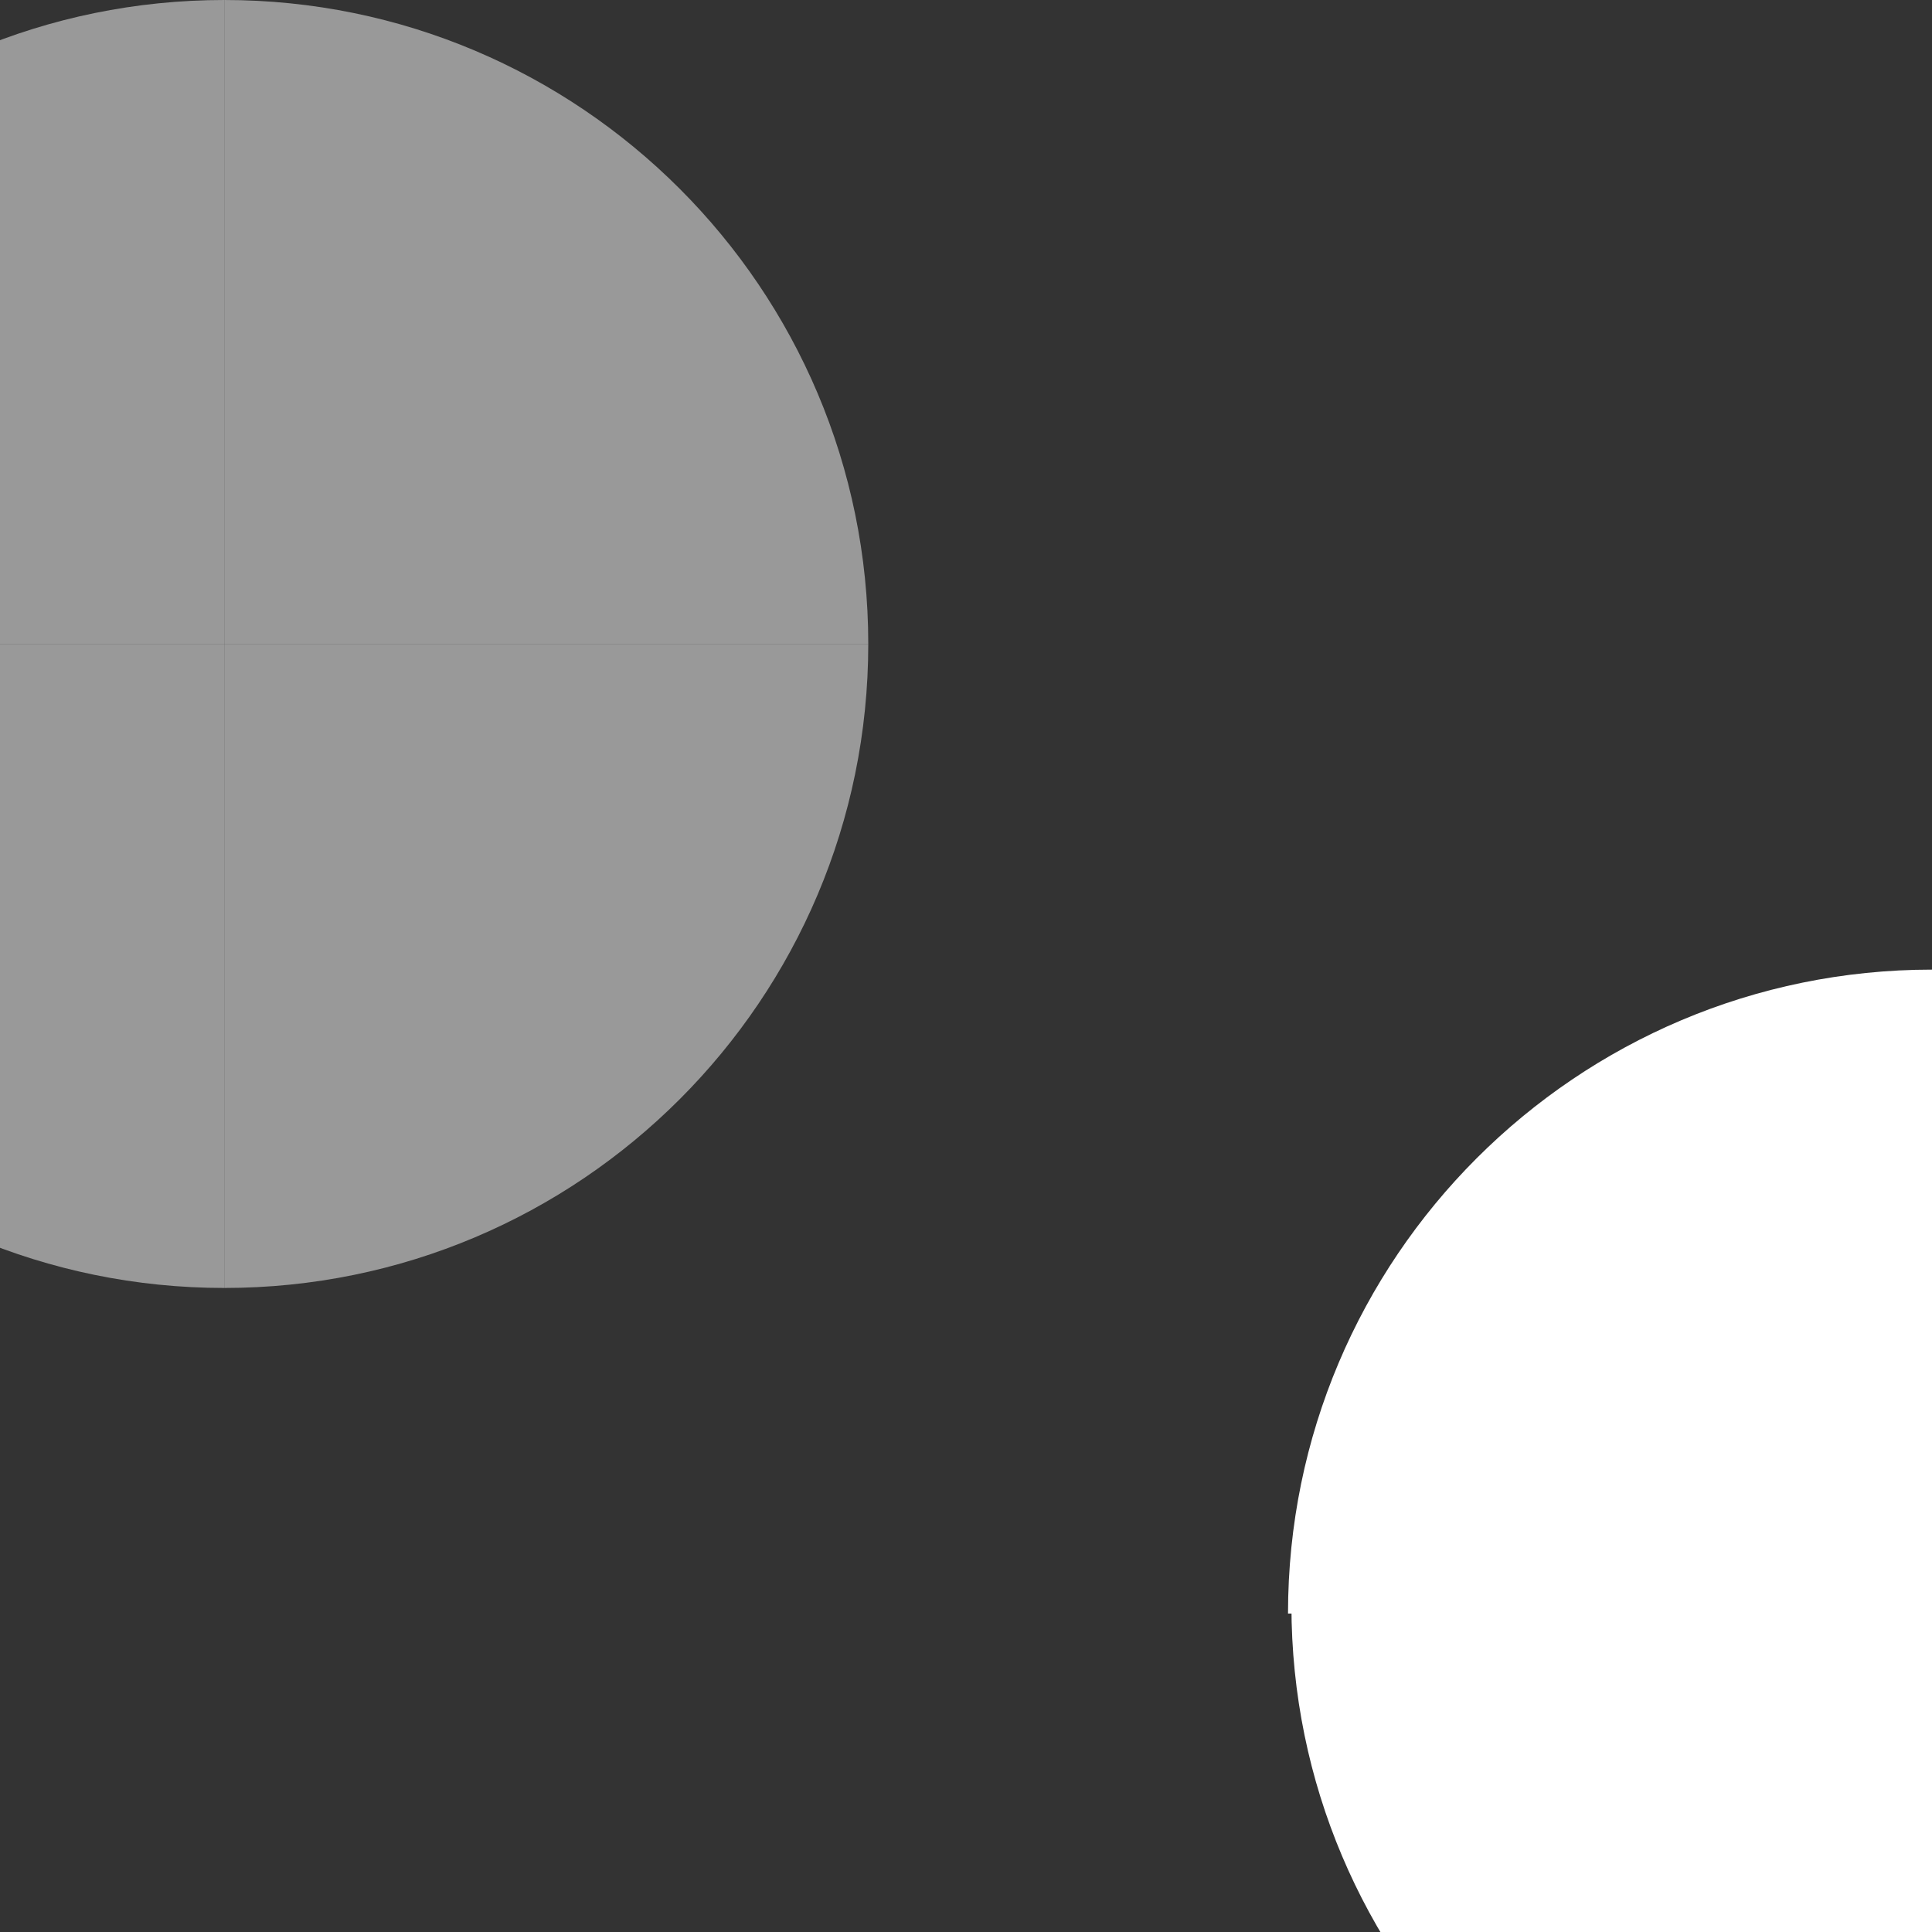
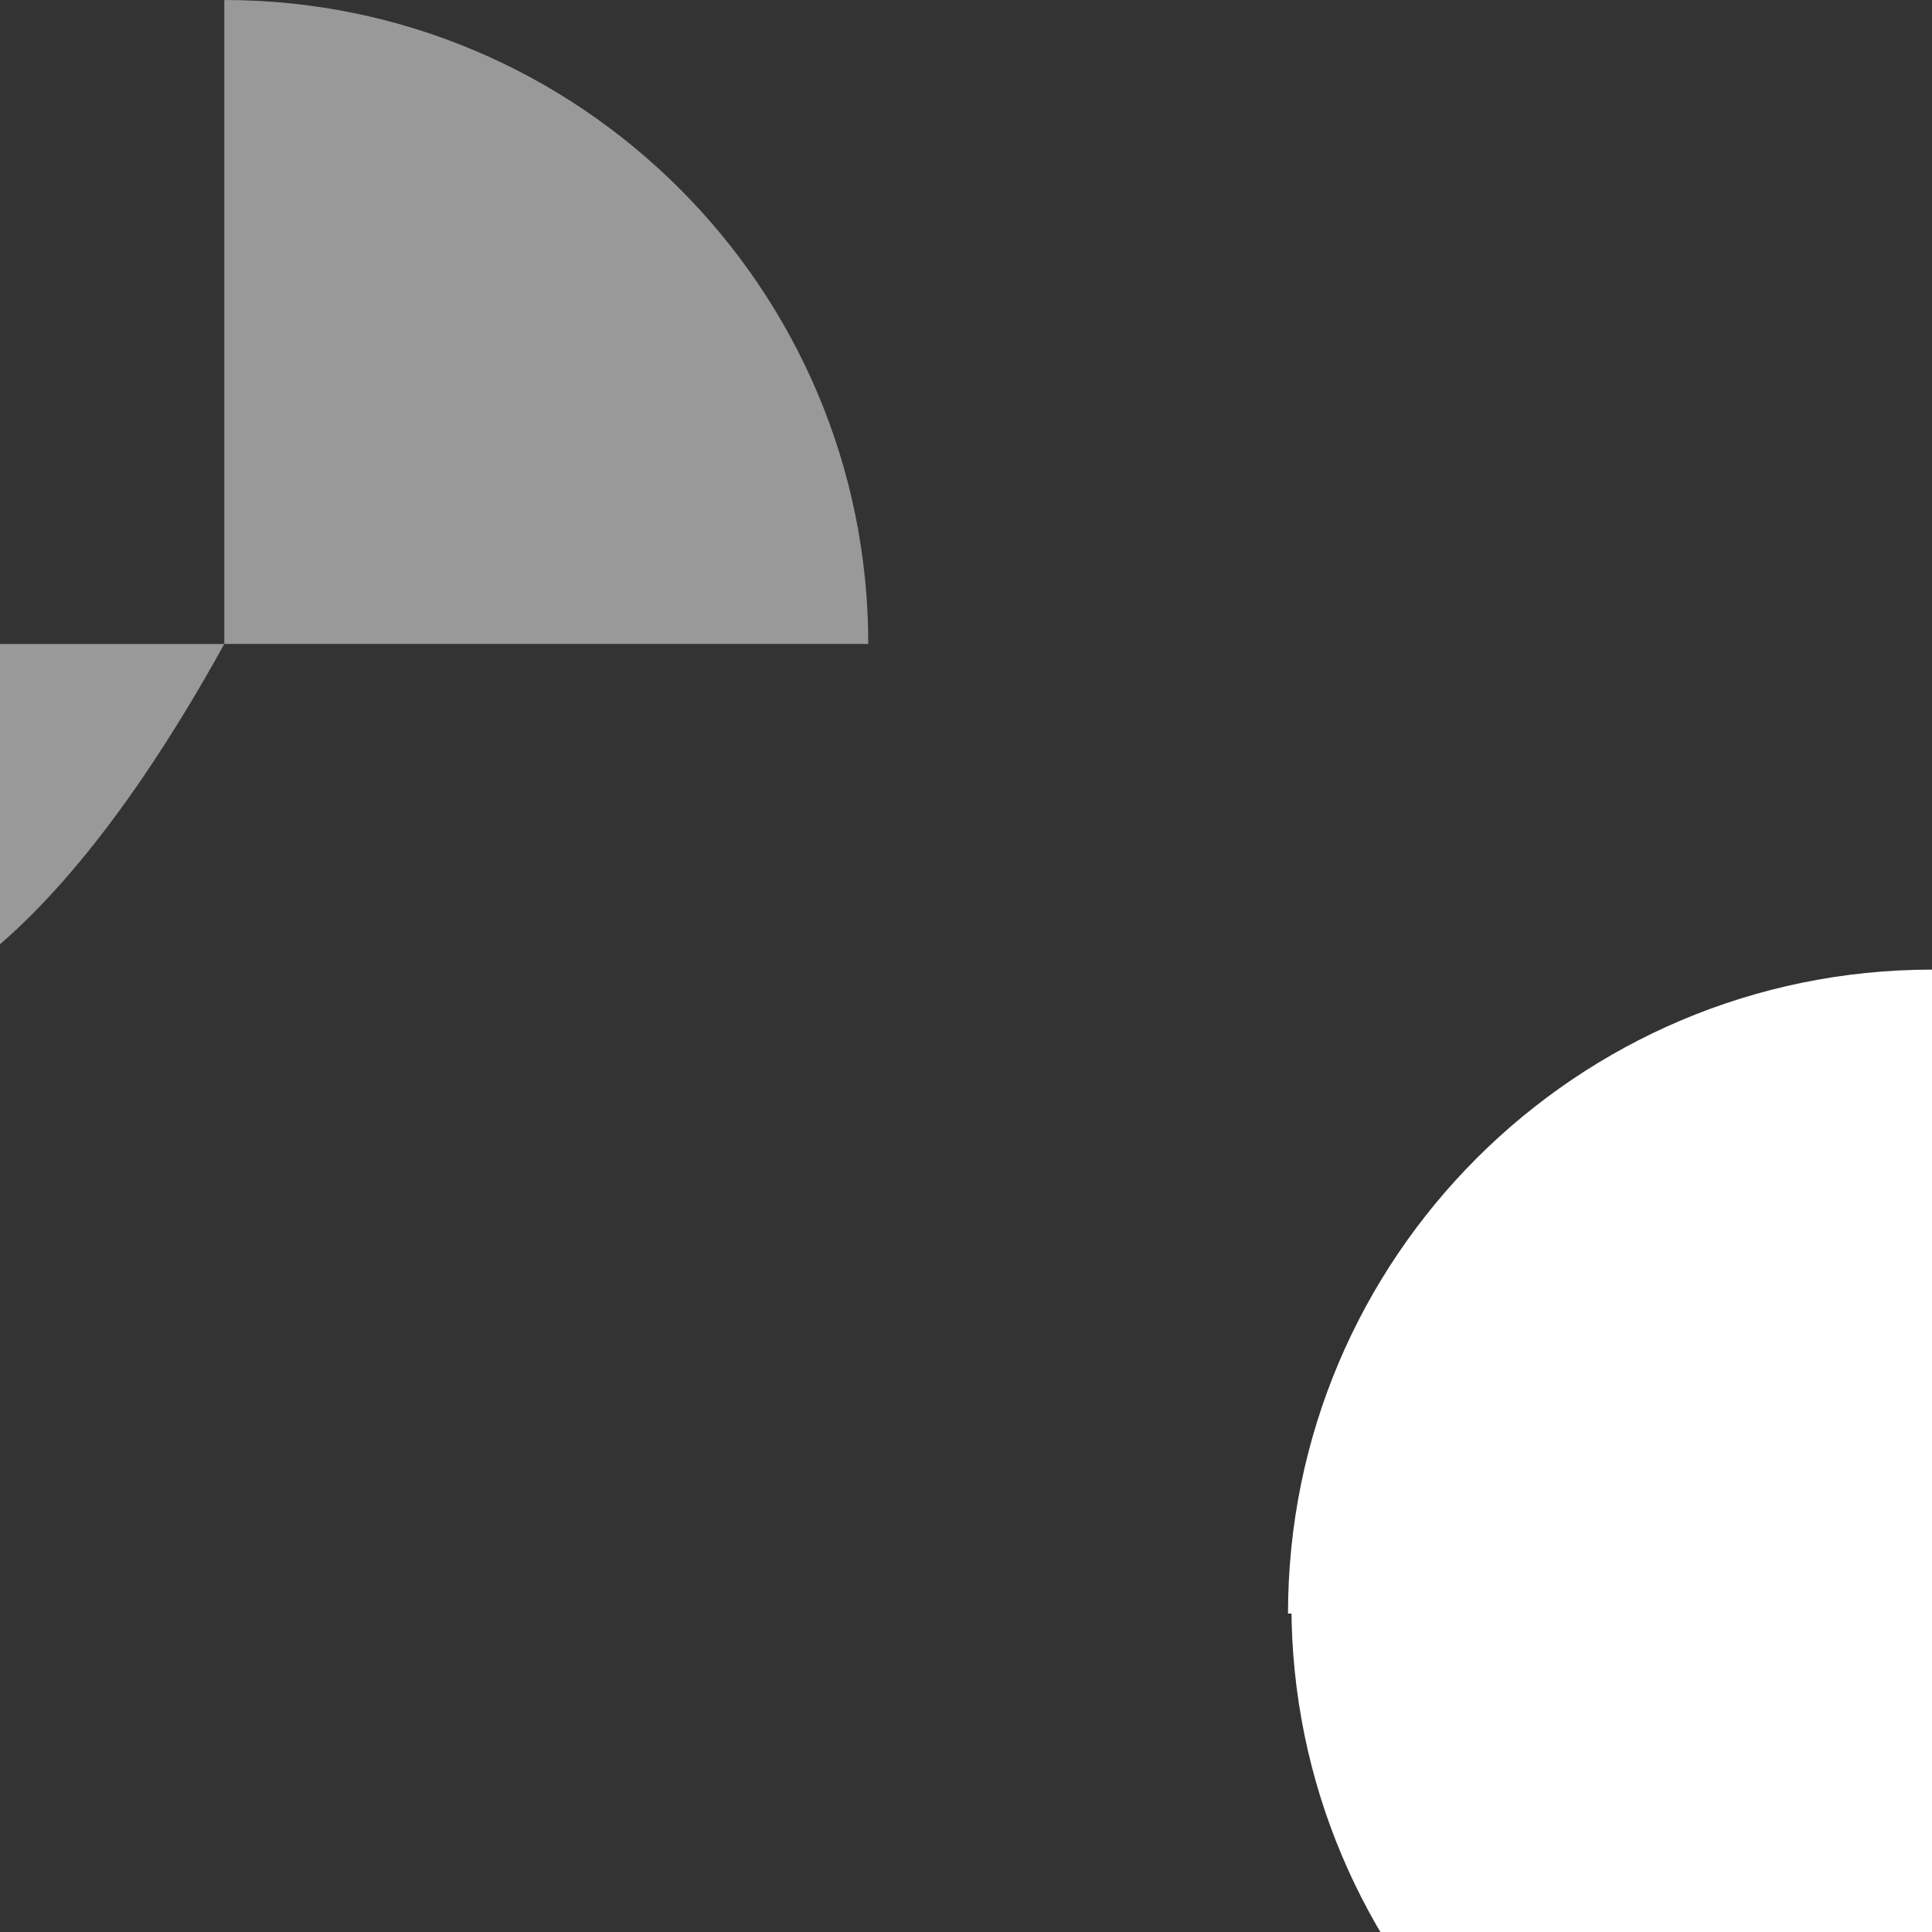
<svg xmlns="http://www.w3.org/2000/svg" width="143" height="143" viewBox="0 0 143 143" fill="none">
  <rect x="0" y="0" width="143" height="143" fill="#333333" stroke="none" />
-   <path d="M-31.064 47.667H16.6V95.33C-9.724 95.33 -31.064 73.979 -31.064 47.667Z" fill="white" fill-opacity="0.5" />
+   <path d="M-31.064 47.667H16.6C-9.724 95.33 -31.064 73.979 -31.064 47.667Z" fill="white" fill-opacity="0.5" />
  <path d="M95.334 119.431H142.997V71.768C116.684 71.768 95.334 93.108 95.334 119.431Z" fill="white" />
-   <path d="M16.6 0V47.663H-31.064C-31.064 21.34 -9.713 0 16.6 0Z" fill="white" fill-opacity="0.5" />
  <path d="M142.843 71.814V119.477H190.506C190.506 93.165 169.166 71.814 142.843 71.814Z" fill="white" />
  <path d="M64.266 47.663H16.603V0C42.916 0 64.266 21.351 64.266 47.663Z" fill="white" fill-opacity="0.5" />
-   <path d="M16.603 95.33V47.667H64.266C64.266 73.99 42.916 95.33 16.603 95.33Z" fill="white" fill-opacity="0.5" />
  <path d="M143.25 166.485V118.822H95.587C95.587 145.145 116.938 166.485 143.25 166.485Z" fill="white" />
</svg>